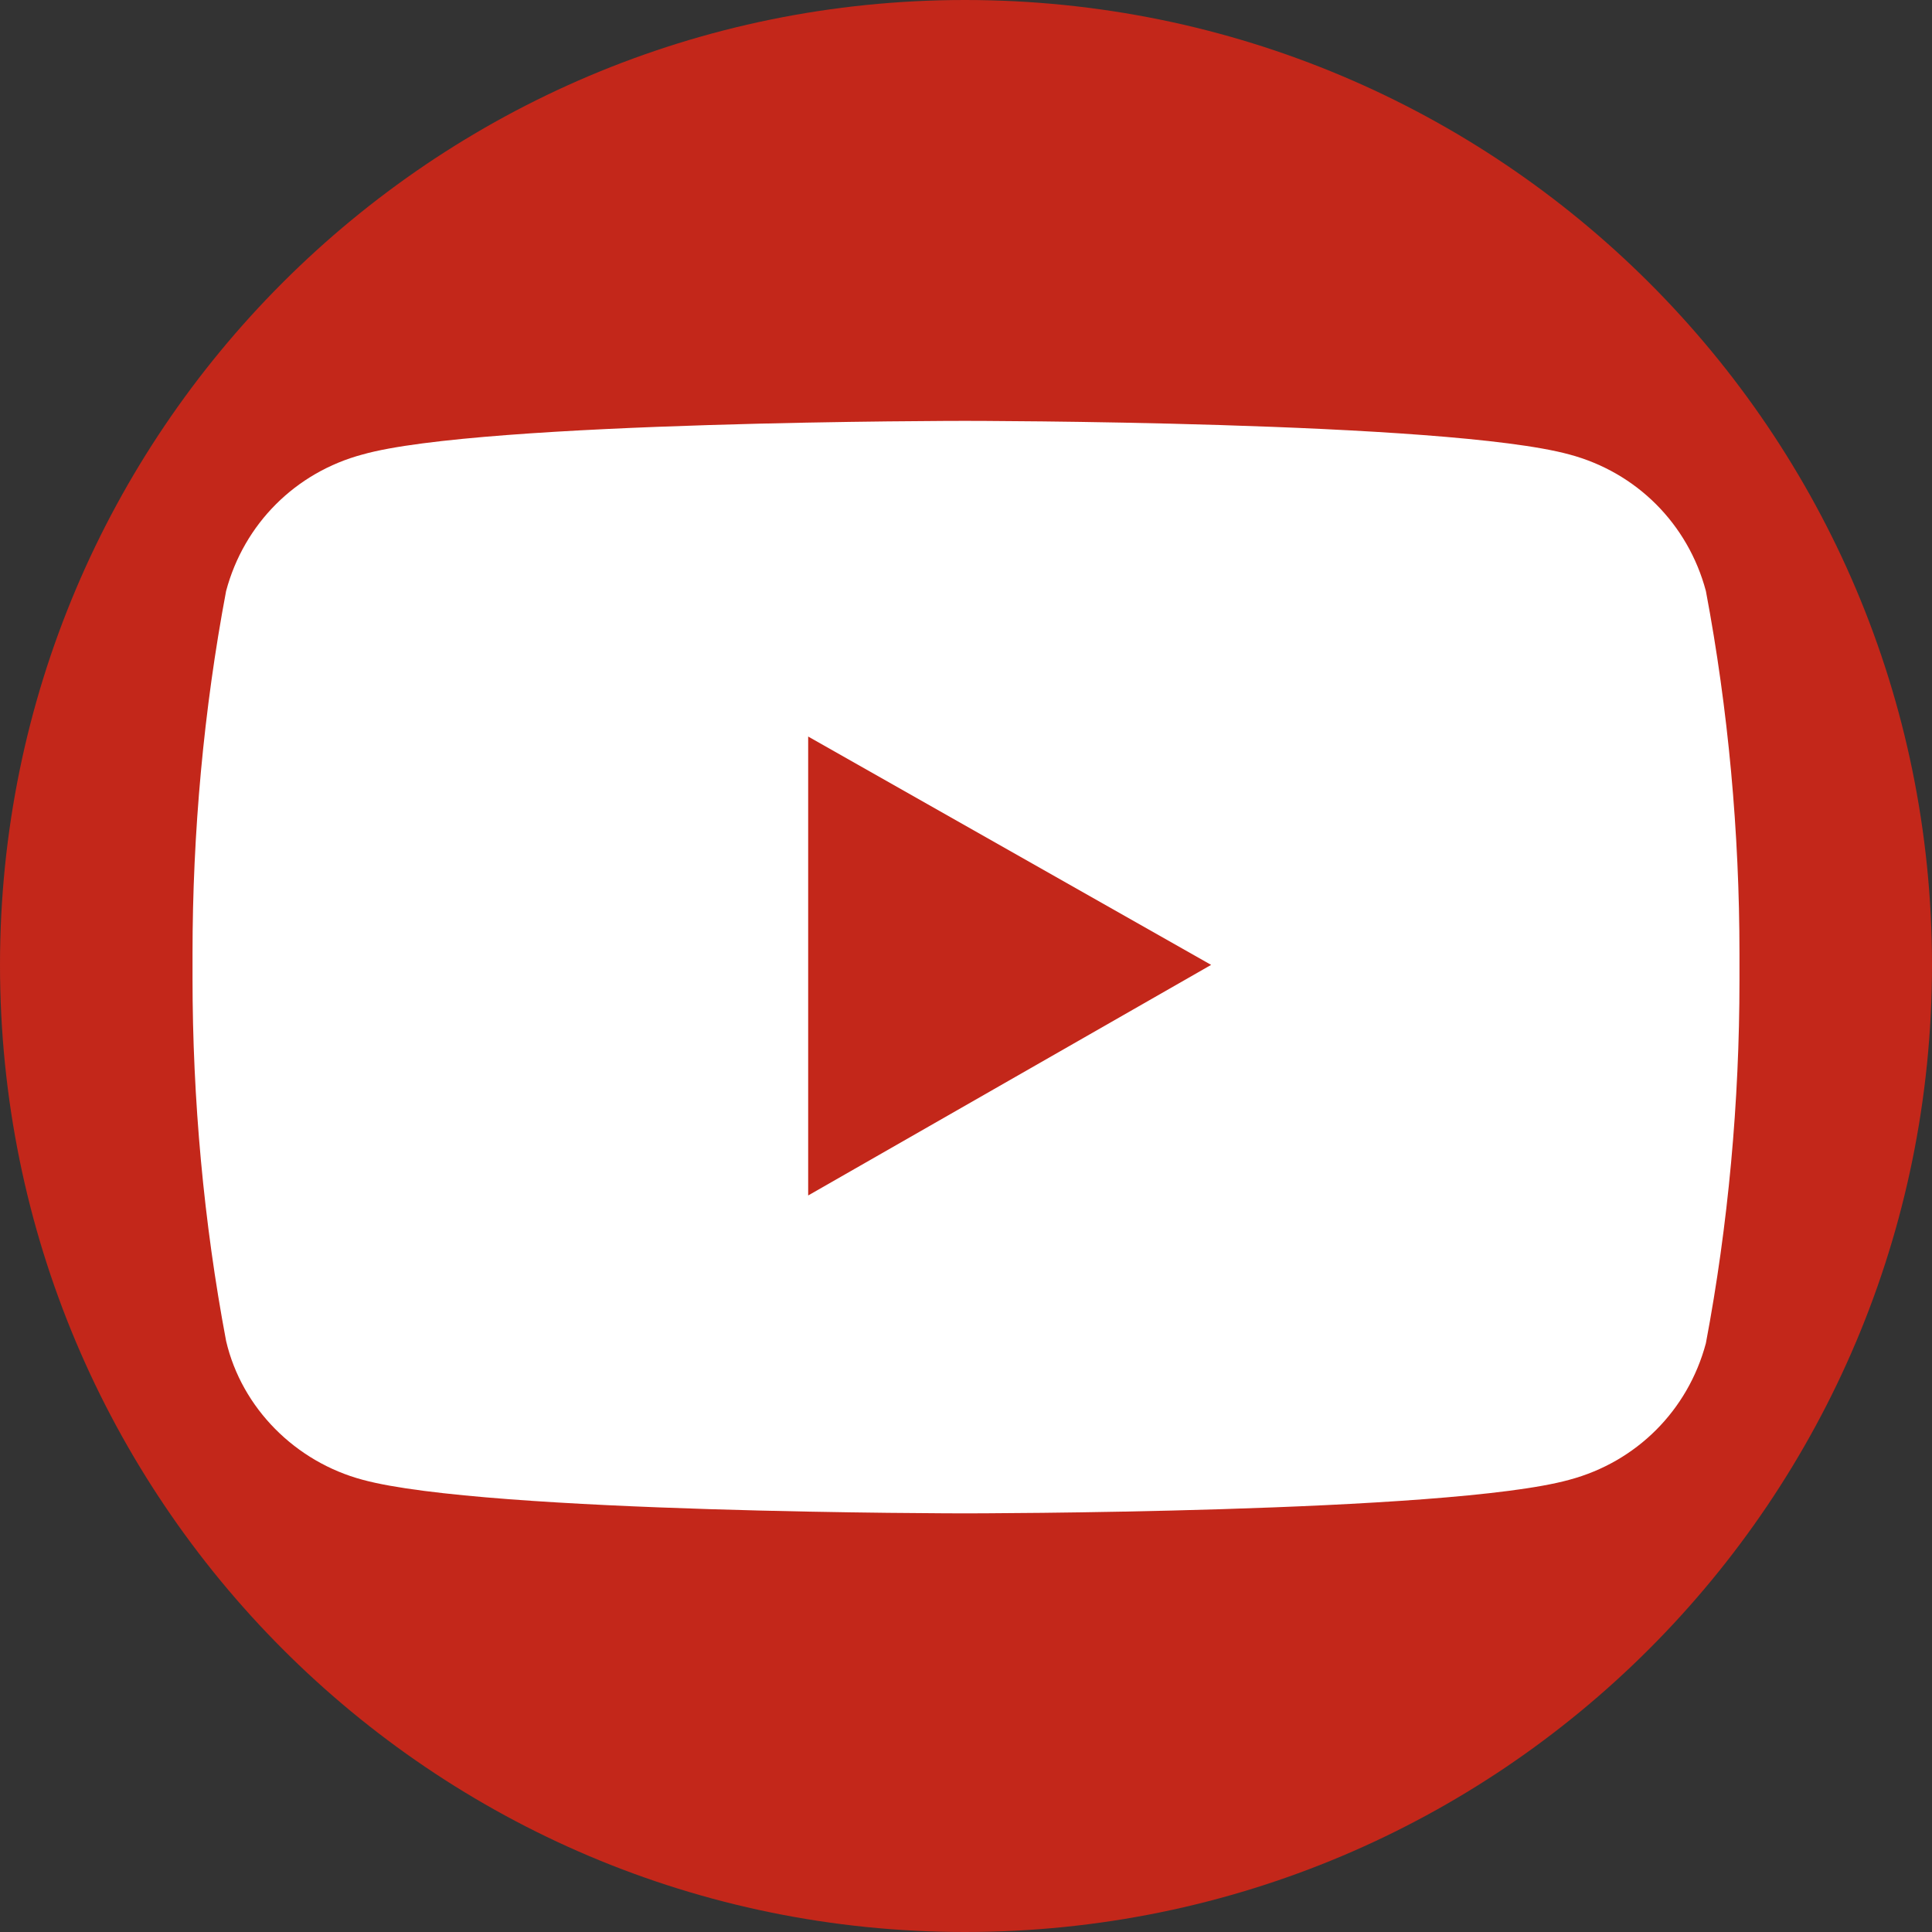
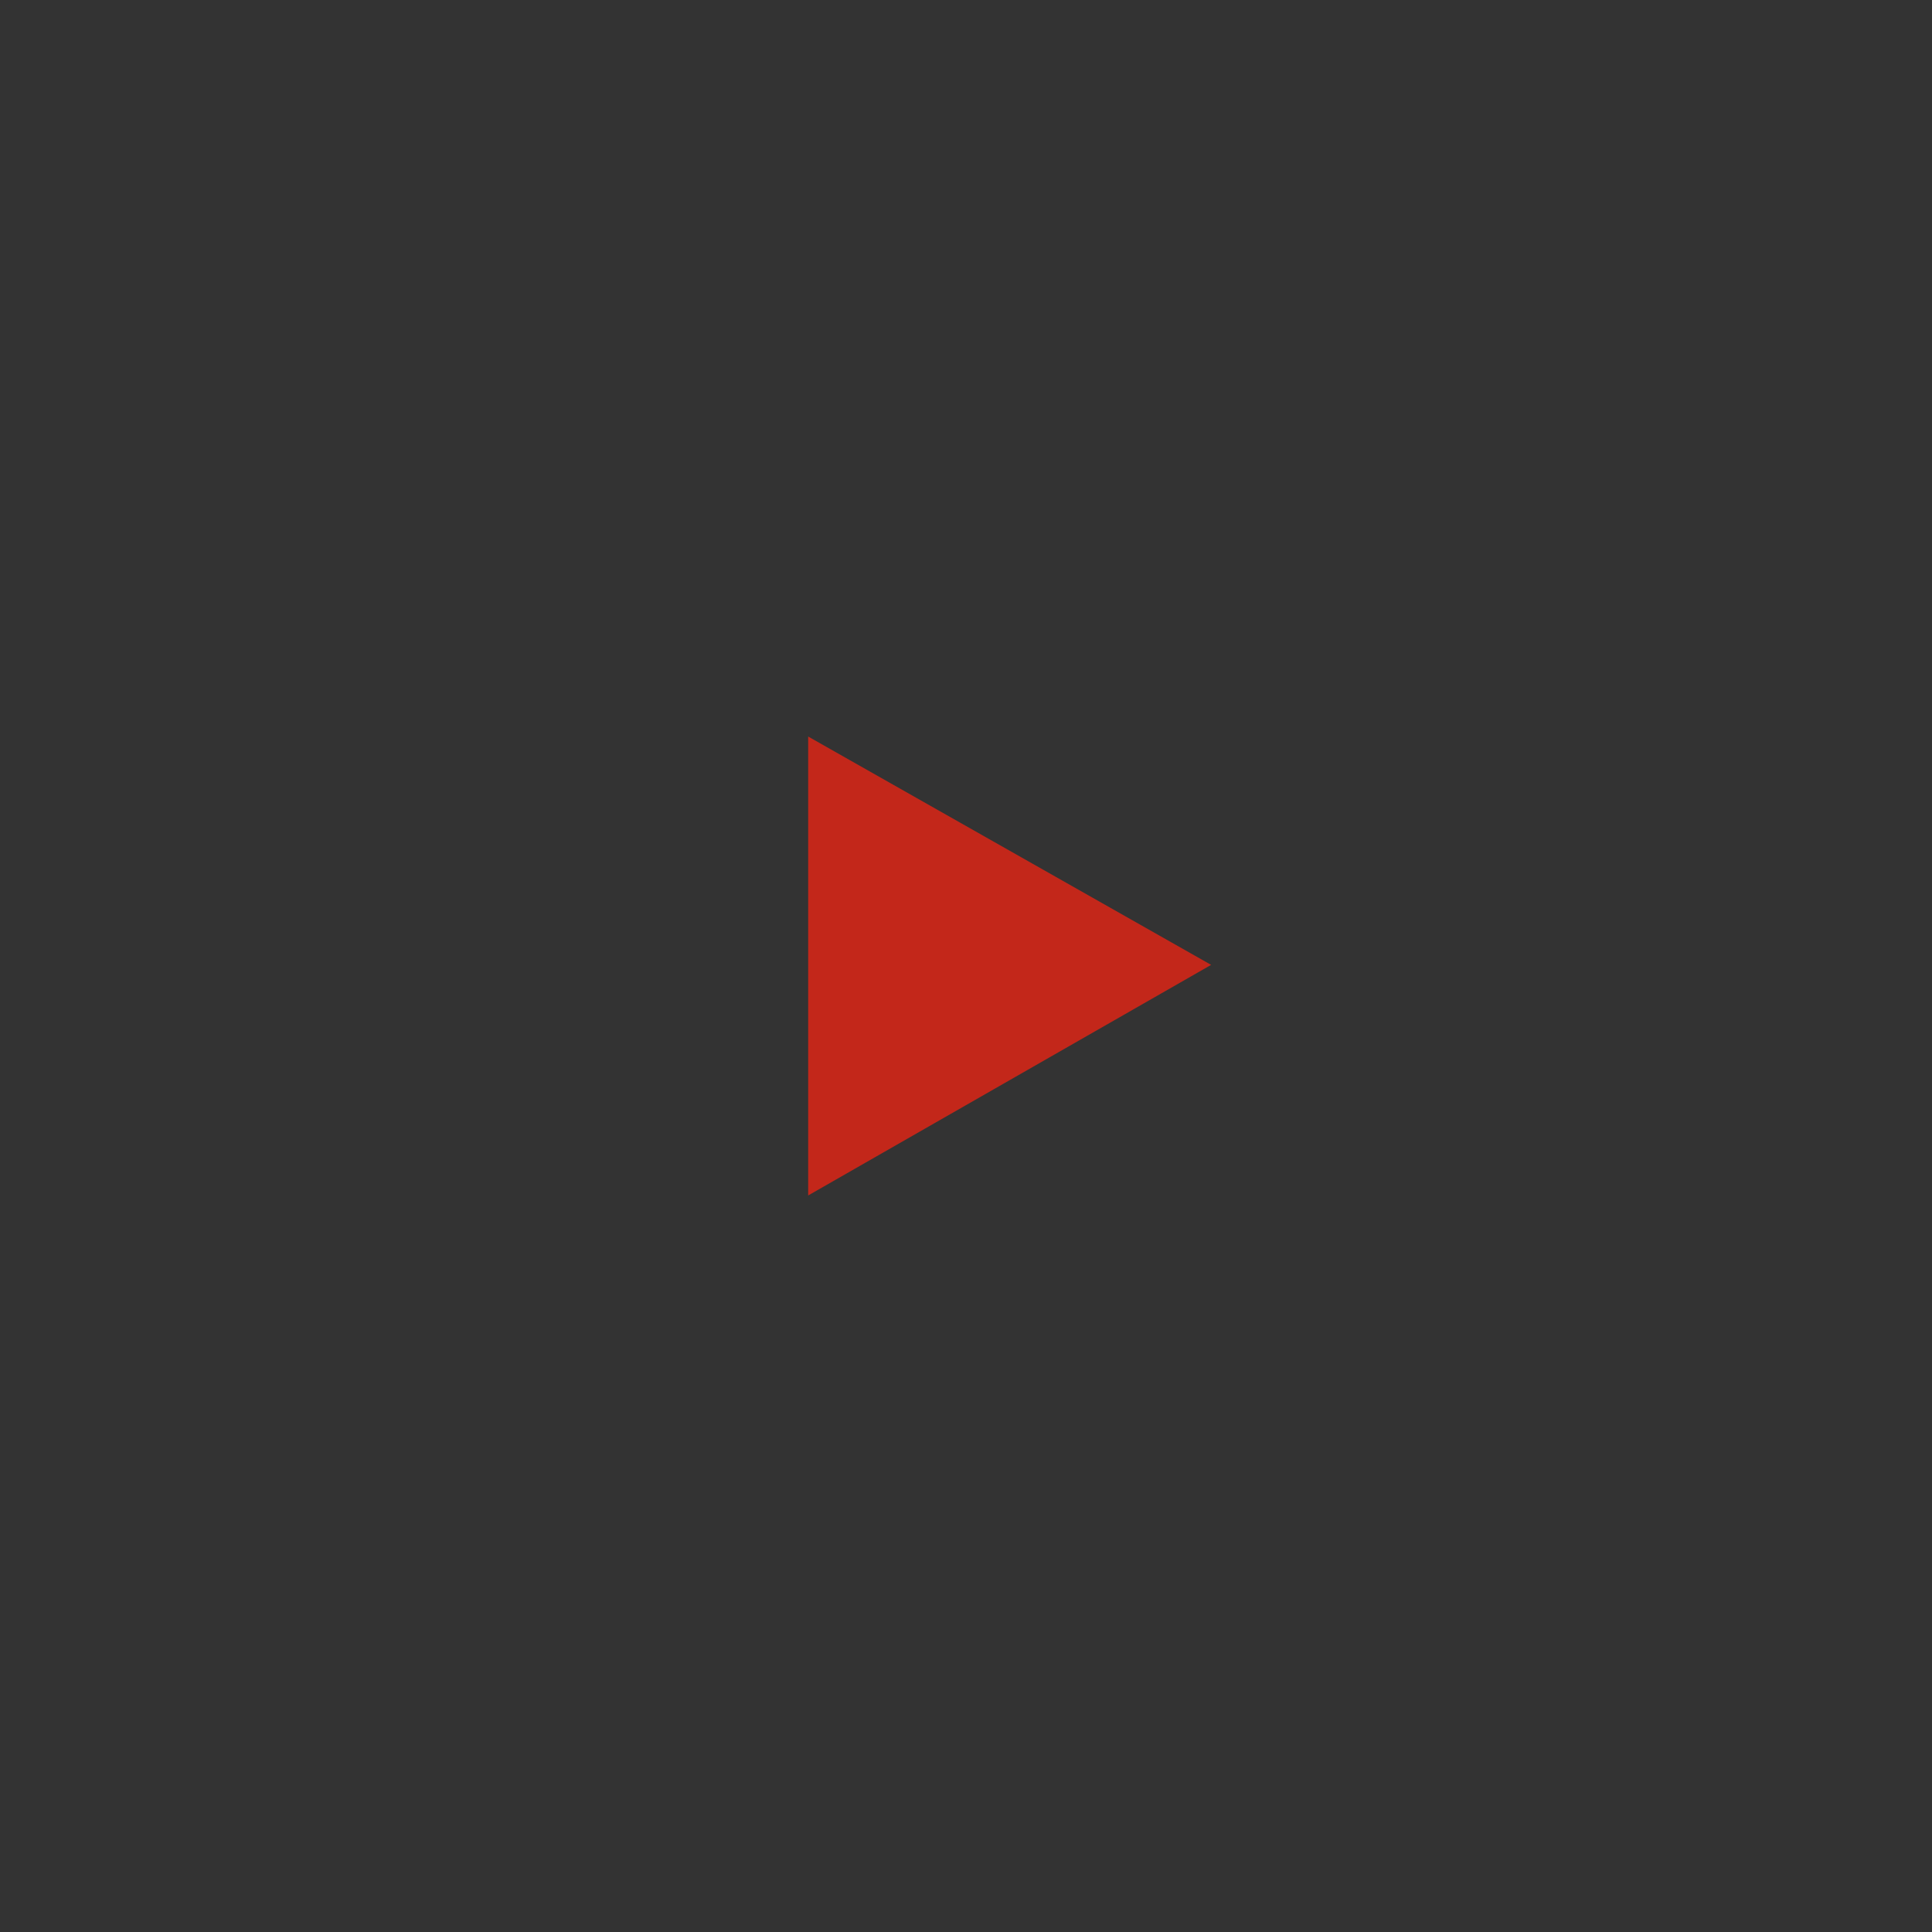
<svg xmlns="http://www.w3.org/2000/svg" xml:space="preserve" width="32px" height="32px" version="1.0" style="shape-rendering:geometricPrecision; text-rendering:geometricPrecision; image-rendering:optimizeQuality; fill-rule:evenodd; clip-rule:evenodd" viewBox="0 0 0.863 0.863">
  <rect x="0" y="0" width="0.863" height="0.863" fill="#333333" stroke="none" />
  <defs>
    <style type="text/css">
   
    .fil0 {fill:#C3271A}
    .fil1 {fill:white}
   
  </style>
  </defs>
  <g id="Vrstva_x0020_1">
    <g id="_2382701358480">
      <g id="Layer_2" data-name="Layer 2">
        <g id="Layer_1-2" data-name="Layer 1">
-           <path class="fil0" d="M0.431 0.863l0 0c0,0 0,0 0,0 -0.238,0 -0.431,-0.193 -0.431,-0.432l0 0c0,-0.238 0.193,-0.431 0.431,-0.431l0 0c0.239,0 0.432,0.193 0.432,0.431 0,0 0,0 0,0l0 0c0,0.239 -0.193,0.432 -0.432,0.432l0 0z" />
-           <path class="fil1" d="M0.762 0.264c-0.008,-0.03 -0.031,-0.053 -0.061,-0.061 -0.055,-0.015 -0.27,-0.015 -0.27,-0.015 0,0 -0.216,0 -0.269,0.015 -0.03,0.008 -0.053,0.031 -0.061,0.061 -0.01,0.053 -0.015,0.108 -0.015,0.162 0,0.002 0,0.004 0,0.005 0,0.002 0,0.004 0,0.006 0,0.054 0.005,0.109 0.015,0.162 0.007,0.03 0.031,0.054 0.061,0.062 0.055,0.015 0.269,0.015 0.269,0.015 0,0 0.216,0 0.27,-0.015 0.03,-0.008 0.053,-0.031 0.061,-0.061 0.01,-0.053 0.015,-0.108 0.015,-0.162 0,-0.002 0,-0.004 0,-0.005 0,-0.003 0,-0.005 0,-0.007 0,-0.054 -0.005,-0.109 -0.015,-0.162l0 0z" />
          <path class="fil0" d="M0.361 0.534l0 -0.205 0.18 0.102 -0.18 0.103z" />
        </g>
      </g>
    </g>
  </g>
</svg>